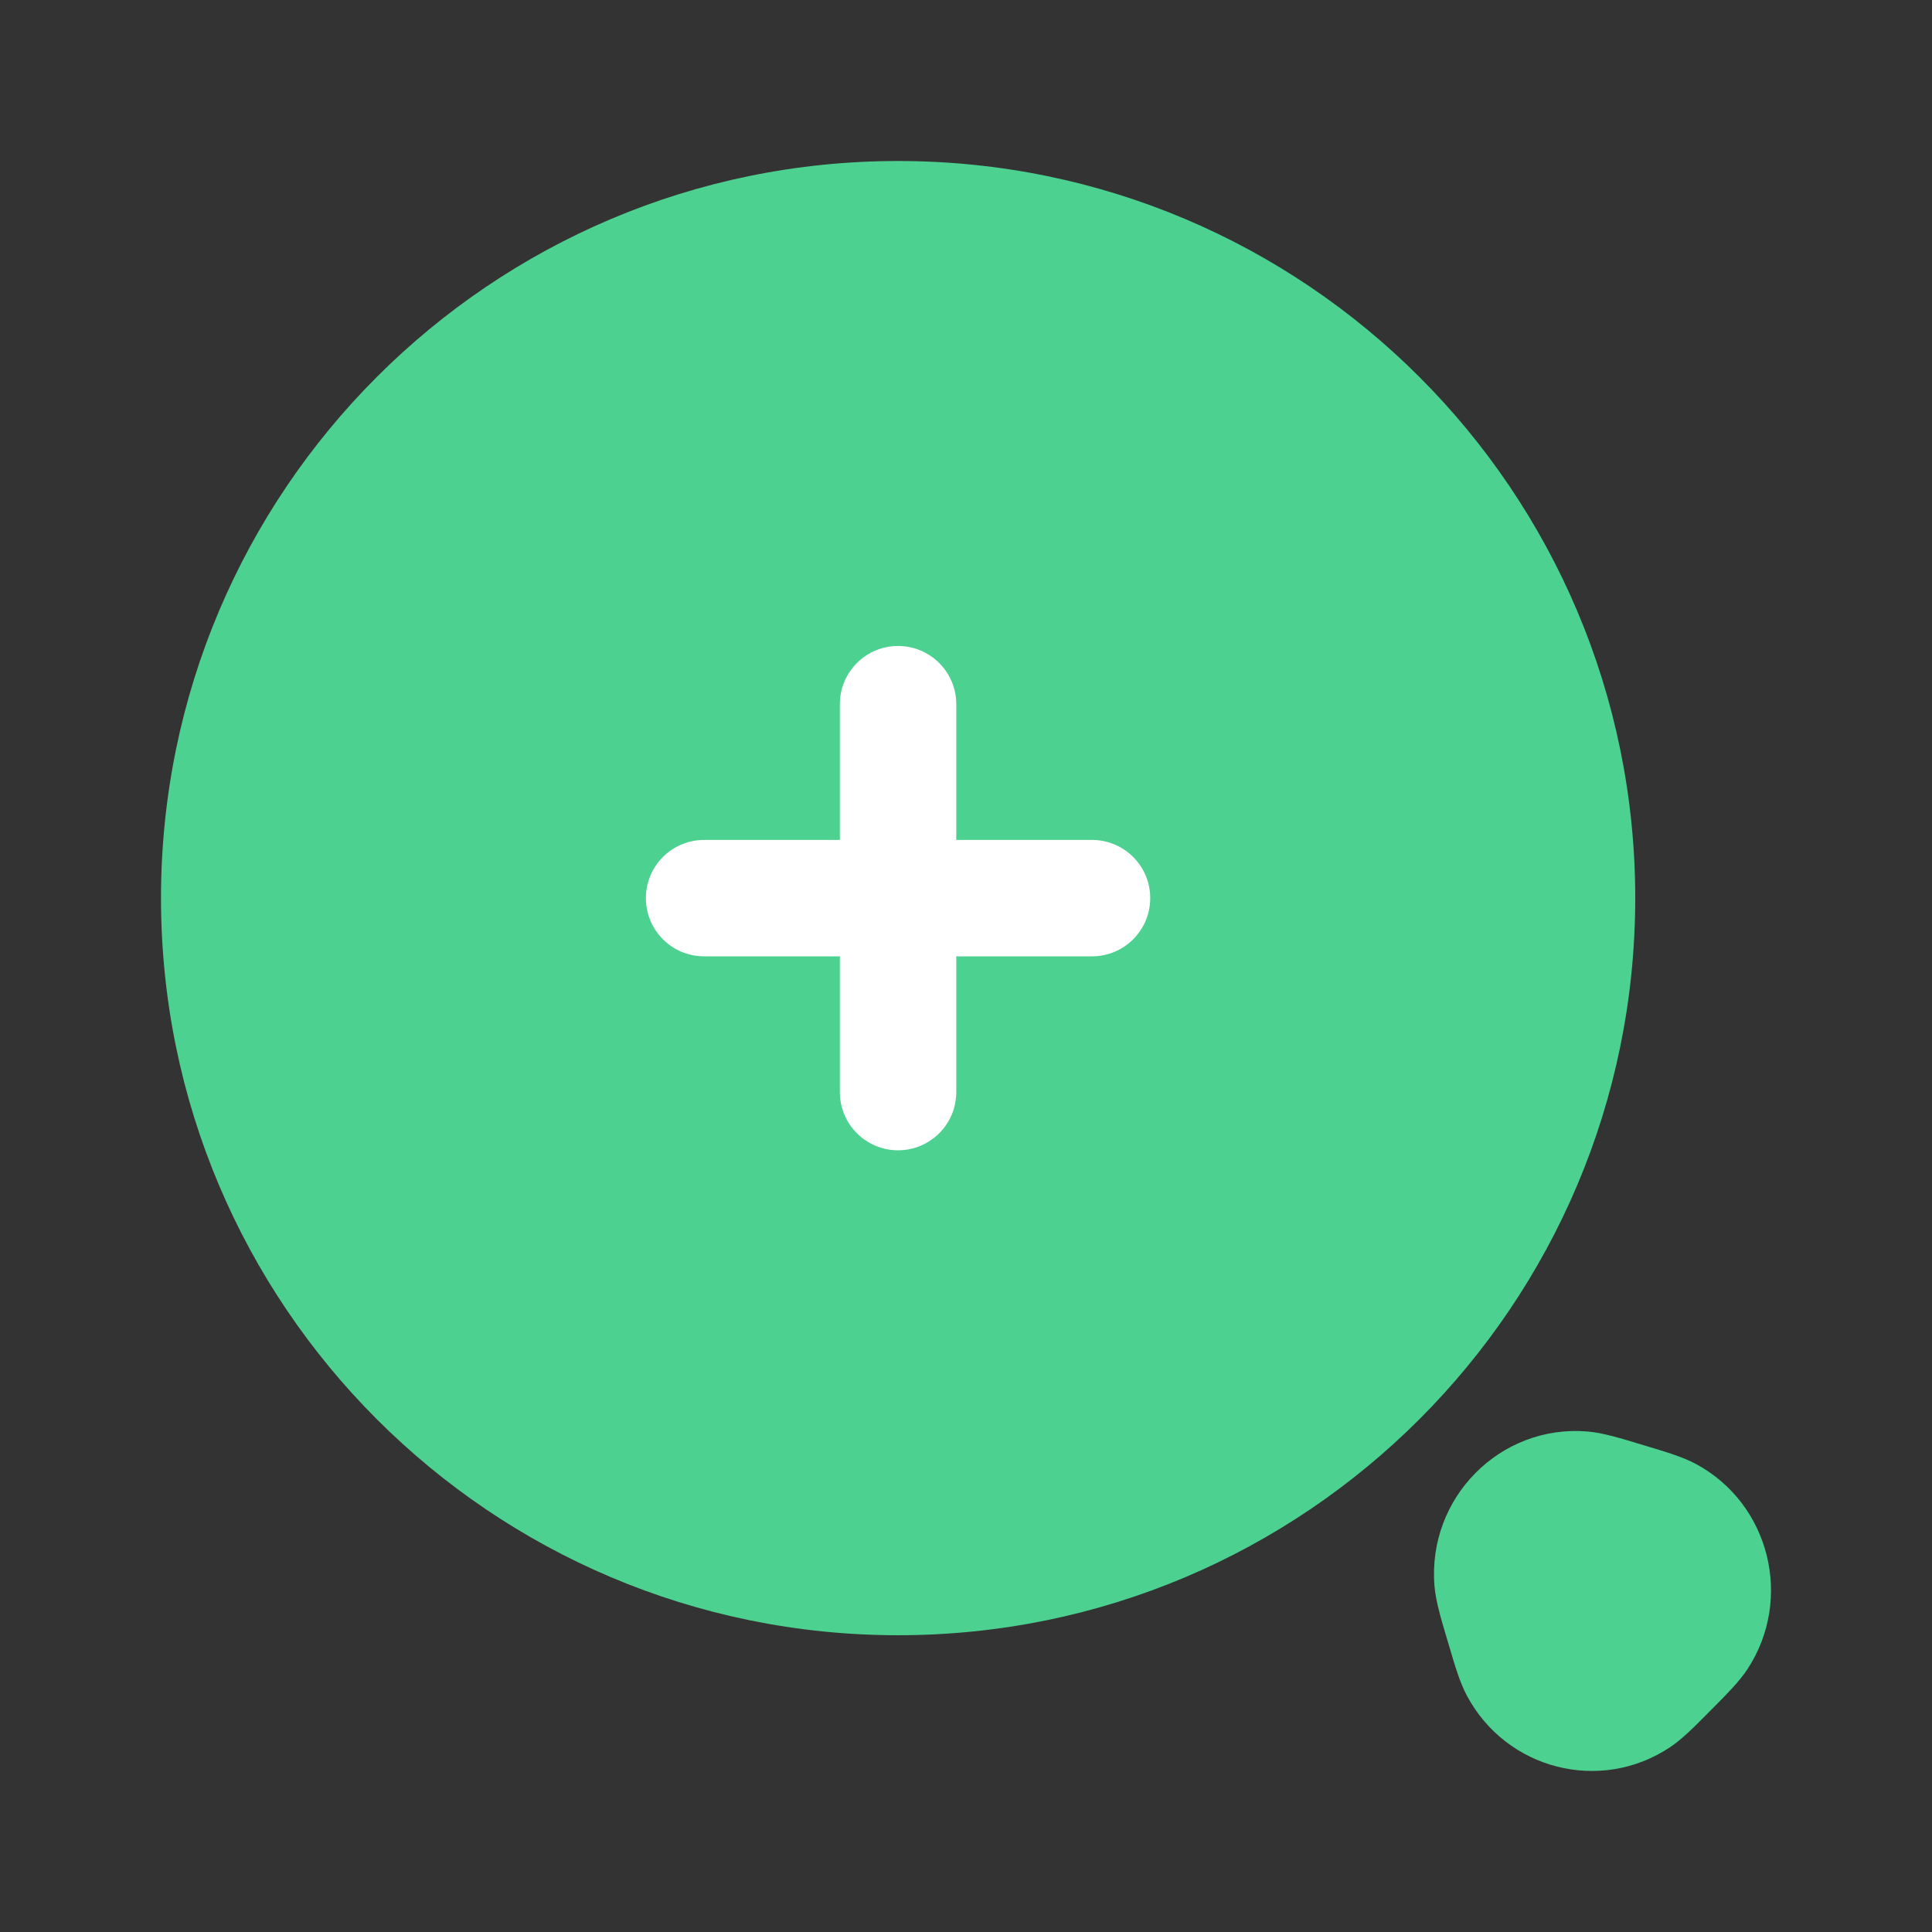
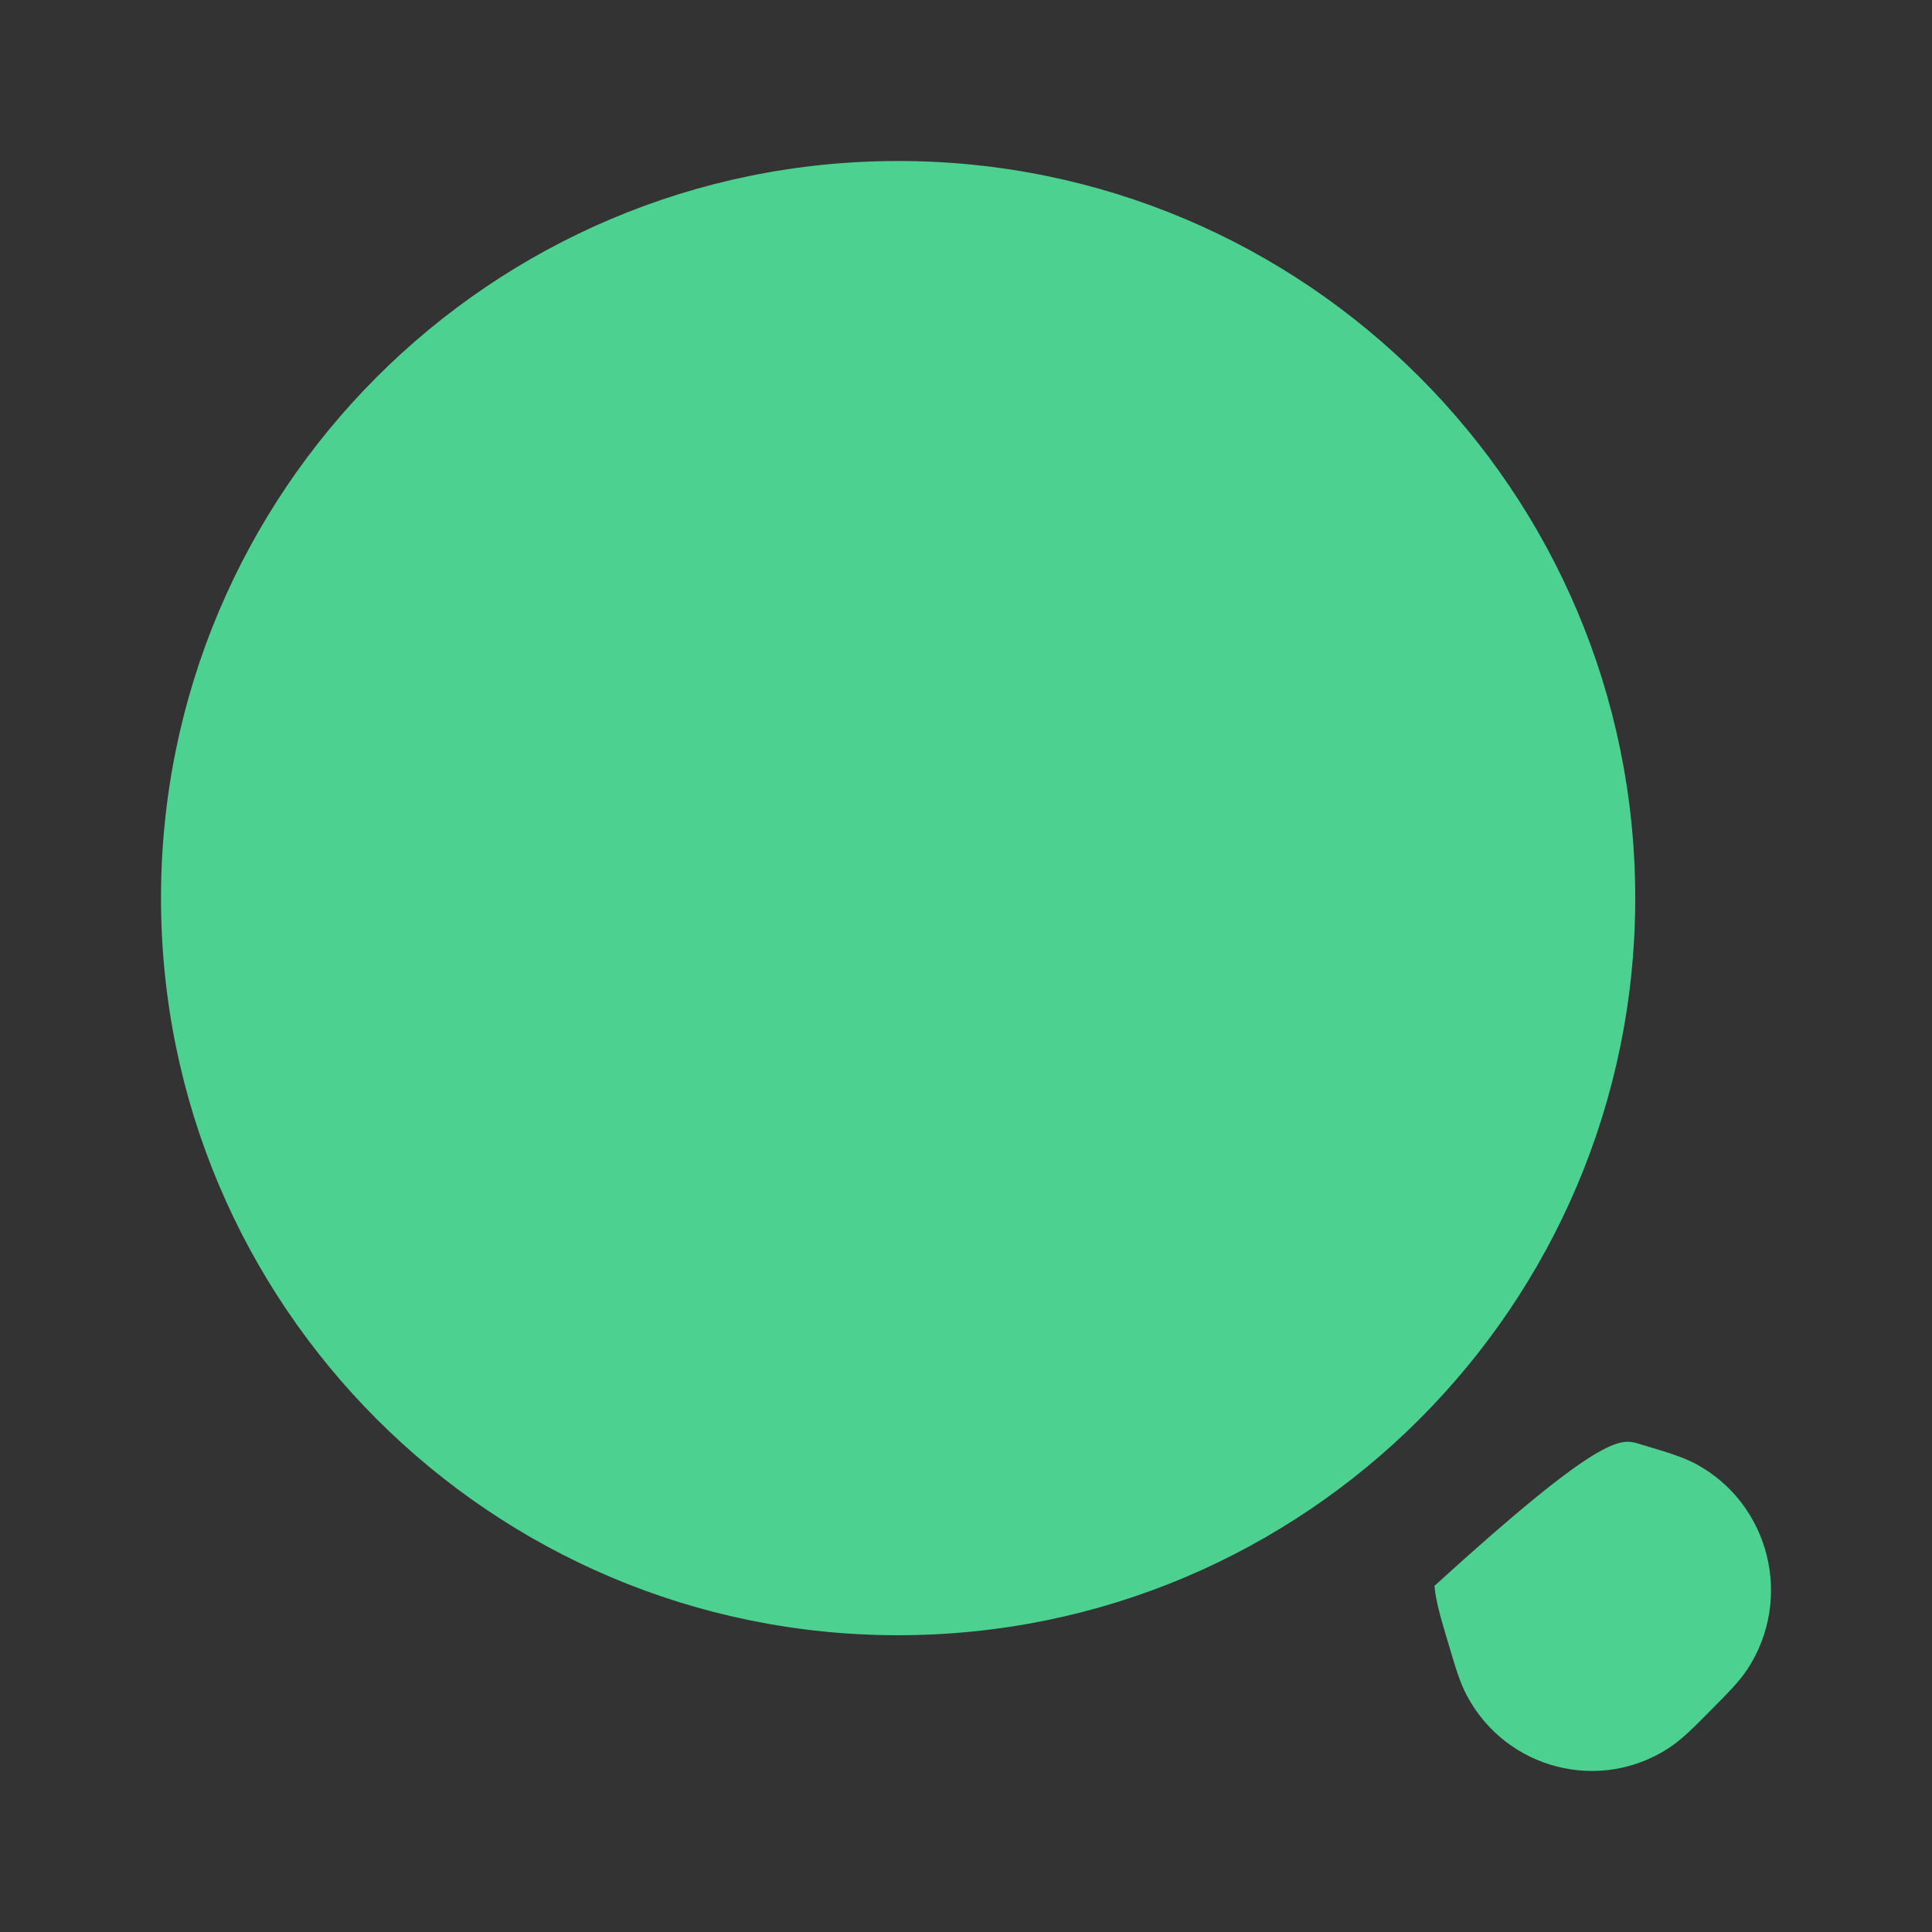
<svg xmlns="http://www.w3.org/2000/svg" width="48" height="48" viewBox="0 0 48 48" fill="none">
  <rect x="0" y="0" width="48" height="48" fill="#333333" stroke="none" />
  <g id="icons">
    <g id="Vector">
-       <path fill-rule="evenodd" clip-rule="evenodd" d="M35.639 39.4C35.461 37.212 37.272 35.385 39.441 35.565C39.817 35.596 40.268 35.733 40.726 35.873C40.77 35.886 40.815 35.899 40.859 35.913C40.899 35.925 40.939 35.937 40.979 35.949C41.401 36.076 41.82 36.202 42.139 36.374C43.969 37.363 44.56 39.725 43.414 41.472C43.214 41.776 42.904 42.087 42.593 42.401C42.563 42.43 42.533 42.46 42.504 42.49C42.474 42.52 42.445 42.549 42.416 42.579C42.105 42.893 41.796 43.206 41.495 43.407C39.763 44.564 37.421 43.968 36.441 42.121C36.27 41.8 36.145 41.377 36.02 40.952C36.008 40.911 35.996 40.871 35.984 40.831C35.971 40.786 35.957 40.741 35.944 40.697C35.806 40.234 35.67 39.78 35.639 39.4Z" fill="#4CD190" />
+       <path fill-rule="evenodd" clip-rule="evenodd" d="M35.639 39.4C39.817 35.596 40.268 35.733 40.726 35.873C40.77 35.886 40.815 35.899 40.859 35.913C40.899 35.925 40.939 35.937 40.979 35.949C41.401 36.076 41.82 36.202 42.139 36.374C43.969 37.363 44.56 39.725 43.414 41.472C43.214 41.776 42.904 42.087 42.593 42.401C42.563 42.43 42.533 42.46 42.504 42.49C42.474 42.52 42.445 42.549 42.416 42.579C42.105 42.893 41.796 43.206 41.495 43.407C39.763 44.564 37.421 43.968 36.441 42.121C36.27 41.8 36.145 41.377 36.02 40.952C36.008 40.911 35.996 40.871 35.984 40.831C35.971 40.786 35.957 40.741 35.944 40.697C35.806 40.234 35.67 39.78 35.639 39.4Z" fill="#4CD190" />
    </g>
    <g id="Vector_2">
      <path d="M22.313 40.627C32.427 40.627 40.627 32.427 40.627 22.313C40.627 12.199 32.427 4 22.313 4C12.199 4 4 12.199 4 22.313C4 32.427 12.199 40.627 22.313 40.627Z" fill="#4CD190" />
    </g>
-     <path id="Vector_3" fill-rule="evenodd" clip-rule="evenodd" d="M22.312 16.049C23.11 16.049 23.758 16.696 23.758 17.495V20.868H27.131C27.93 20.868 28.577 21.515 28.577 22.314C28.577 23.112 27.93 23.76 27.131 23.76H23.758V27.133C23.758 27.932 23.11 28.579 22.312 28.579C21.514 28.579 20.866 27.932 20.866 27.133V23.76H17.493C16.694 23.76 16.047 23.112 16.047 22.314C16.047 21.515 16.694 20.868 17.493 20.868H20.866V17.495C20.866 16.696 21.514 16.049 22.312 16.049Z" fill="white" />
  </g>
</svg>